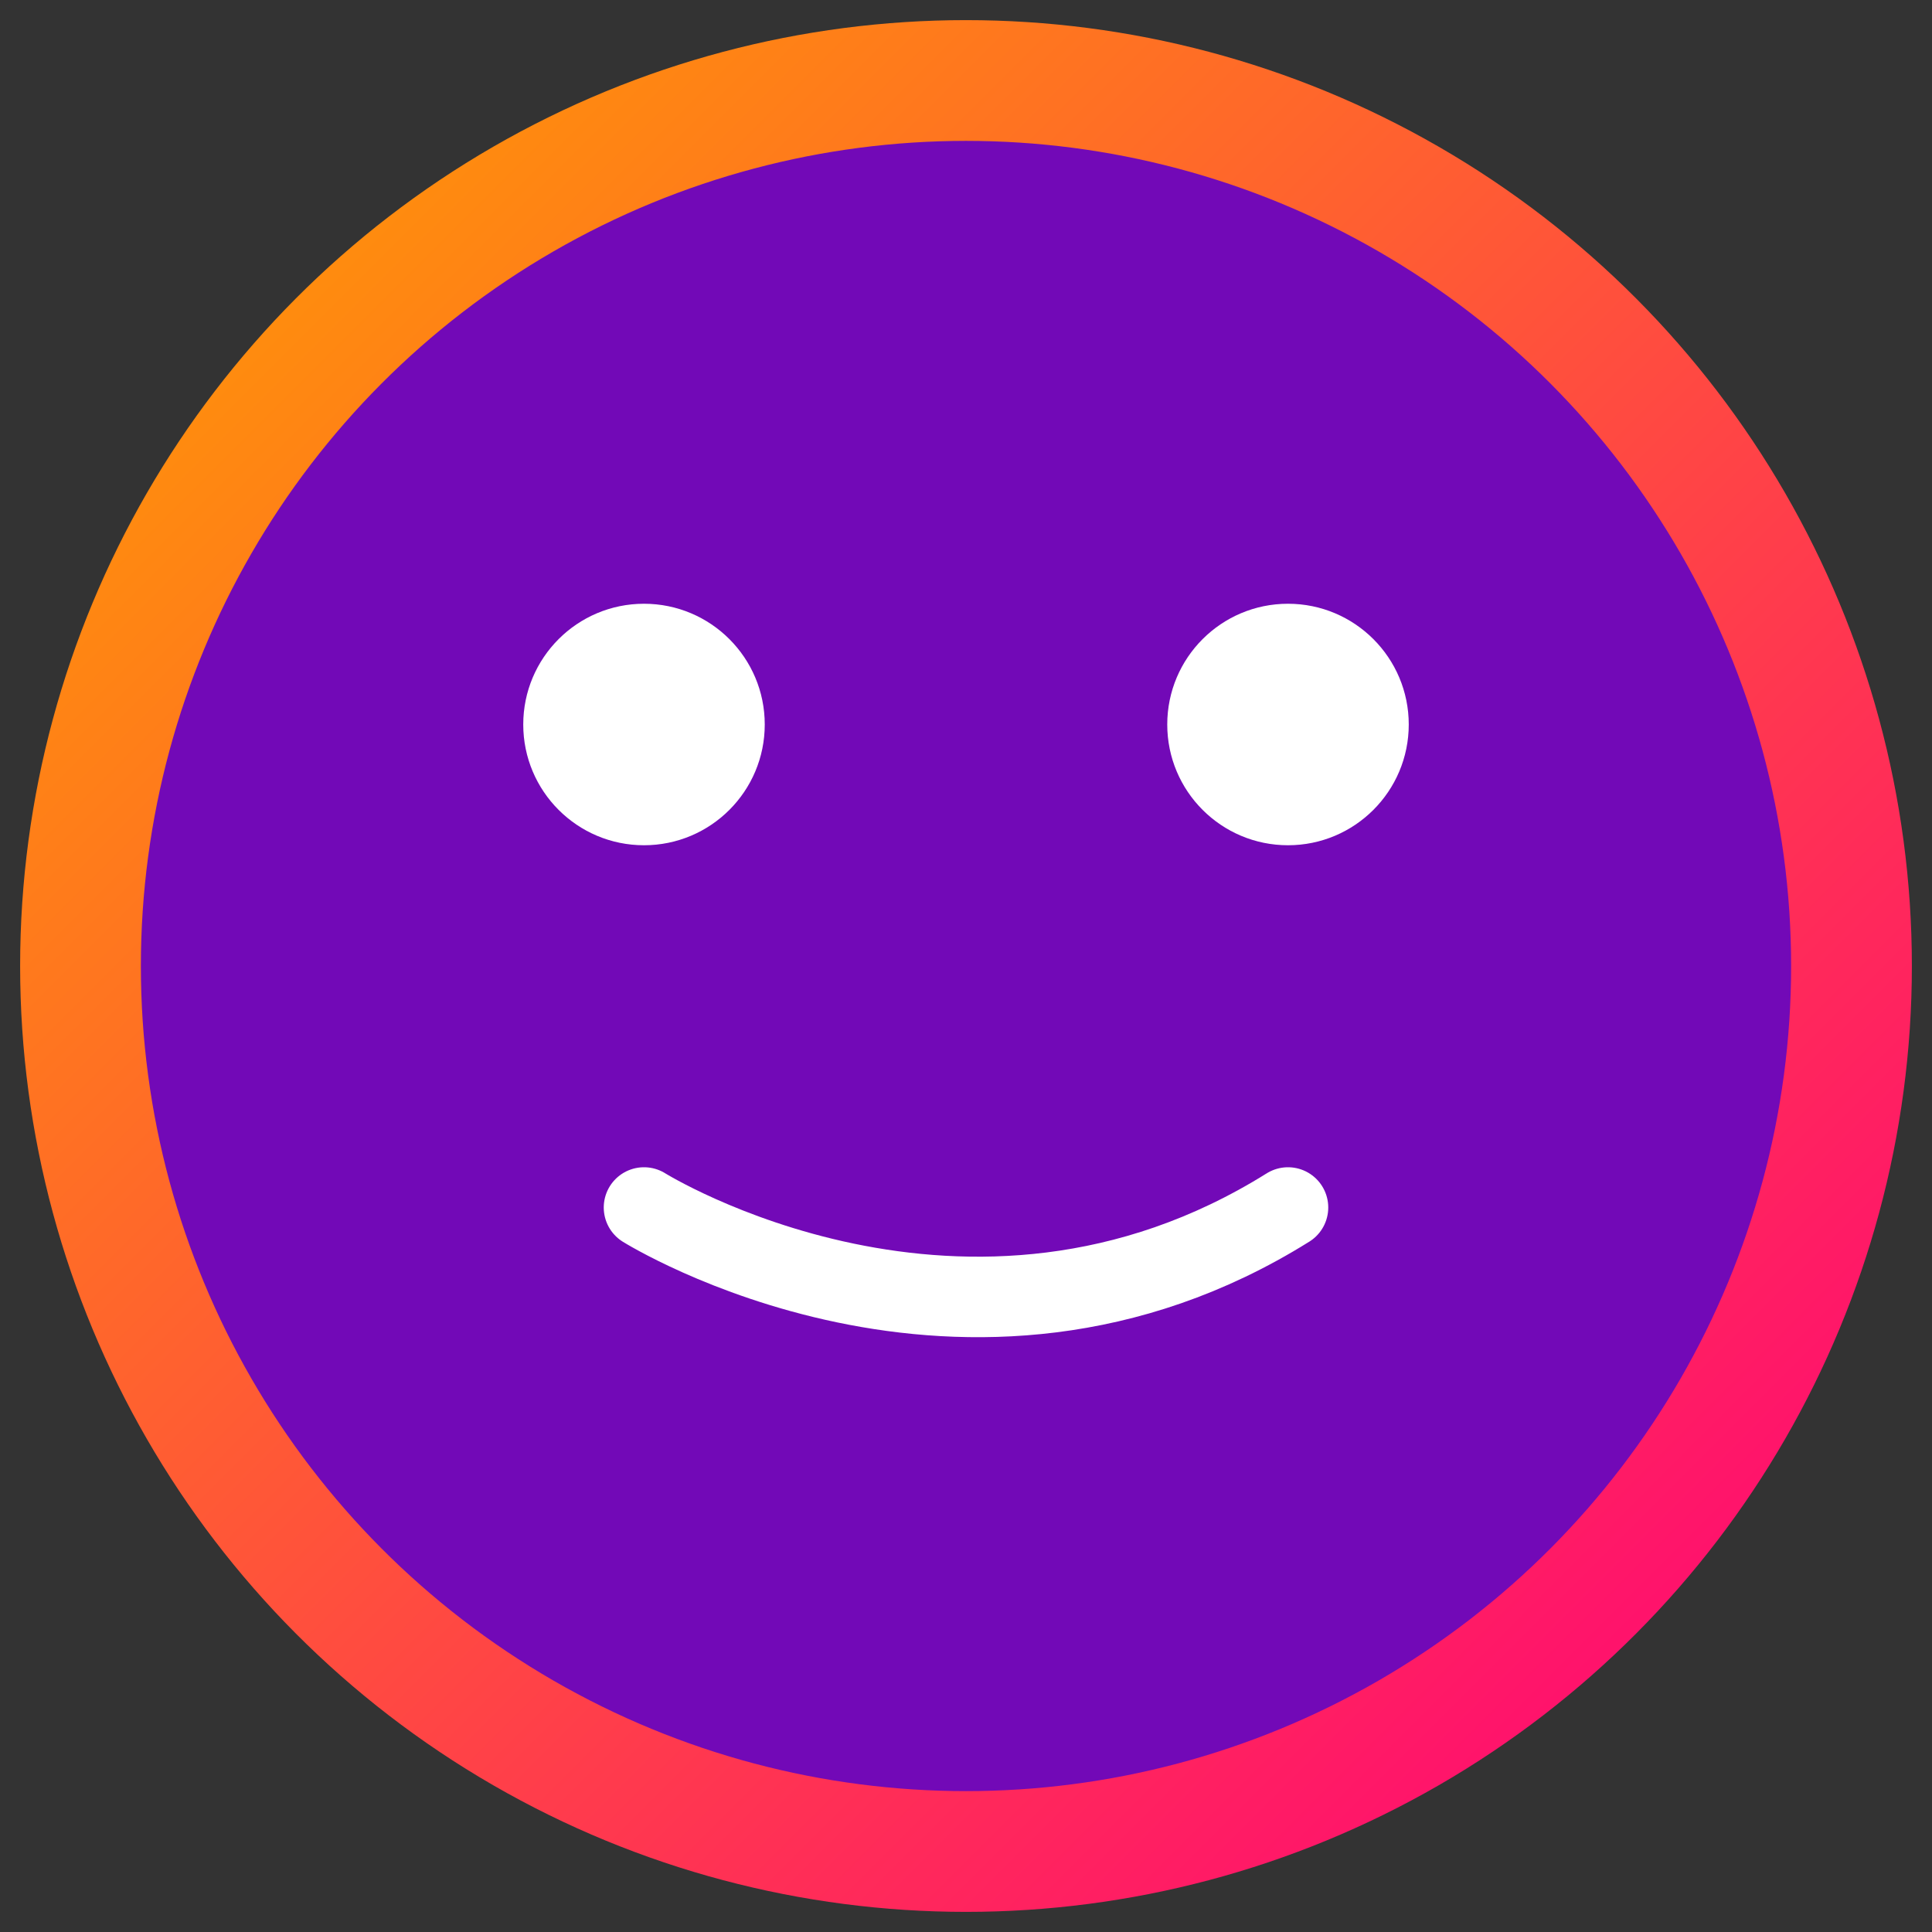
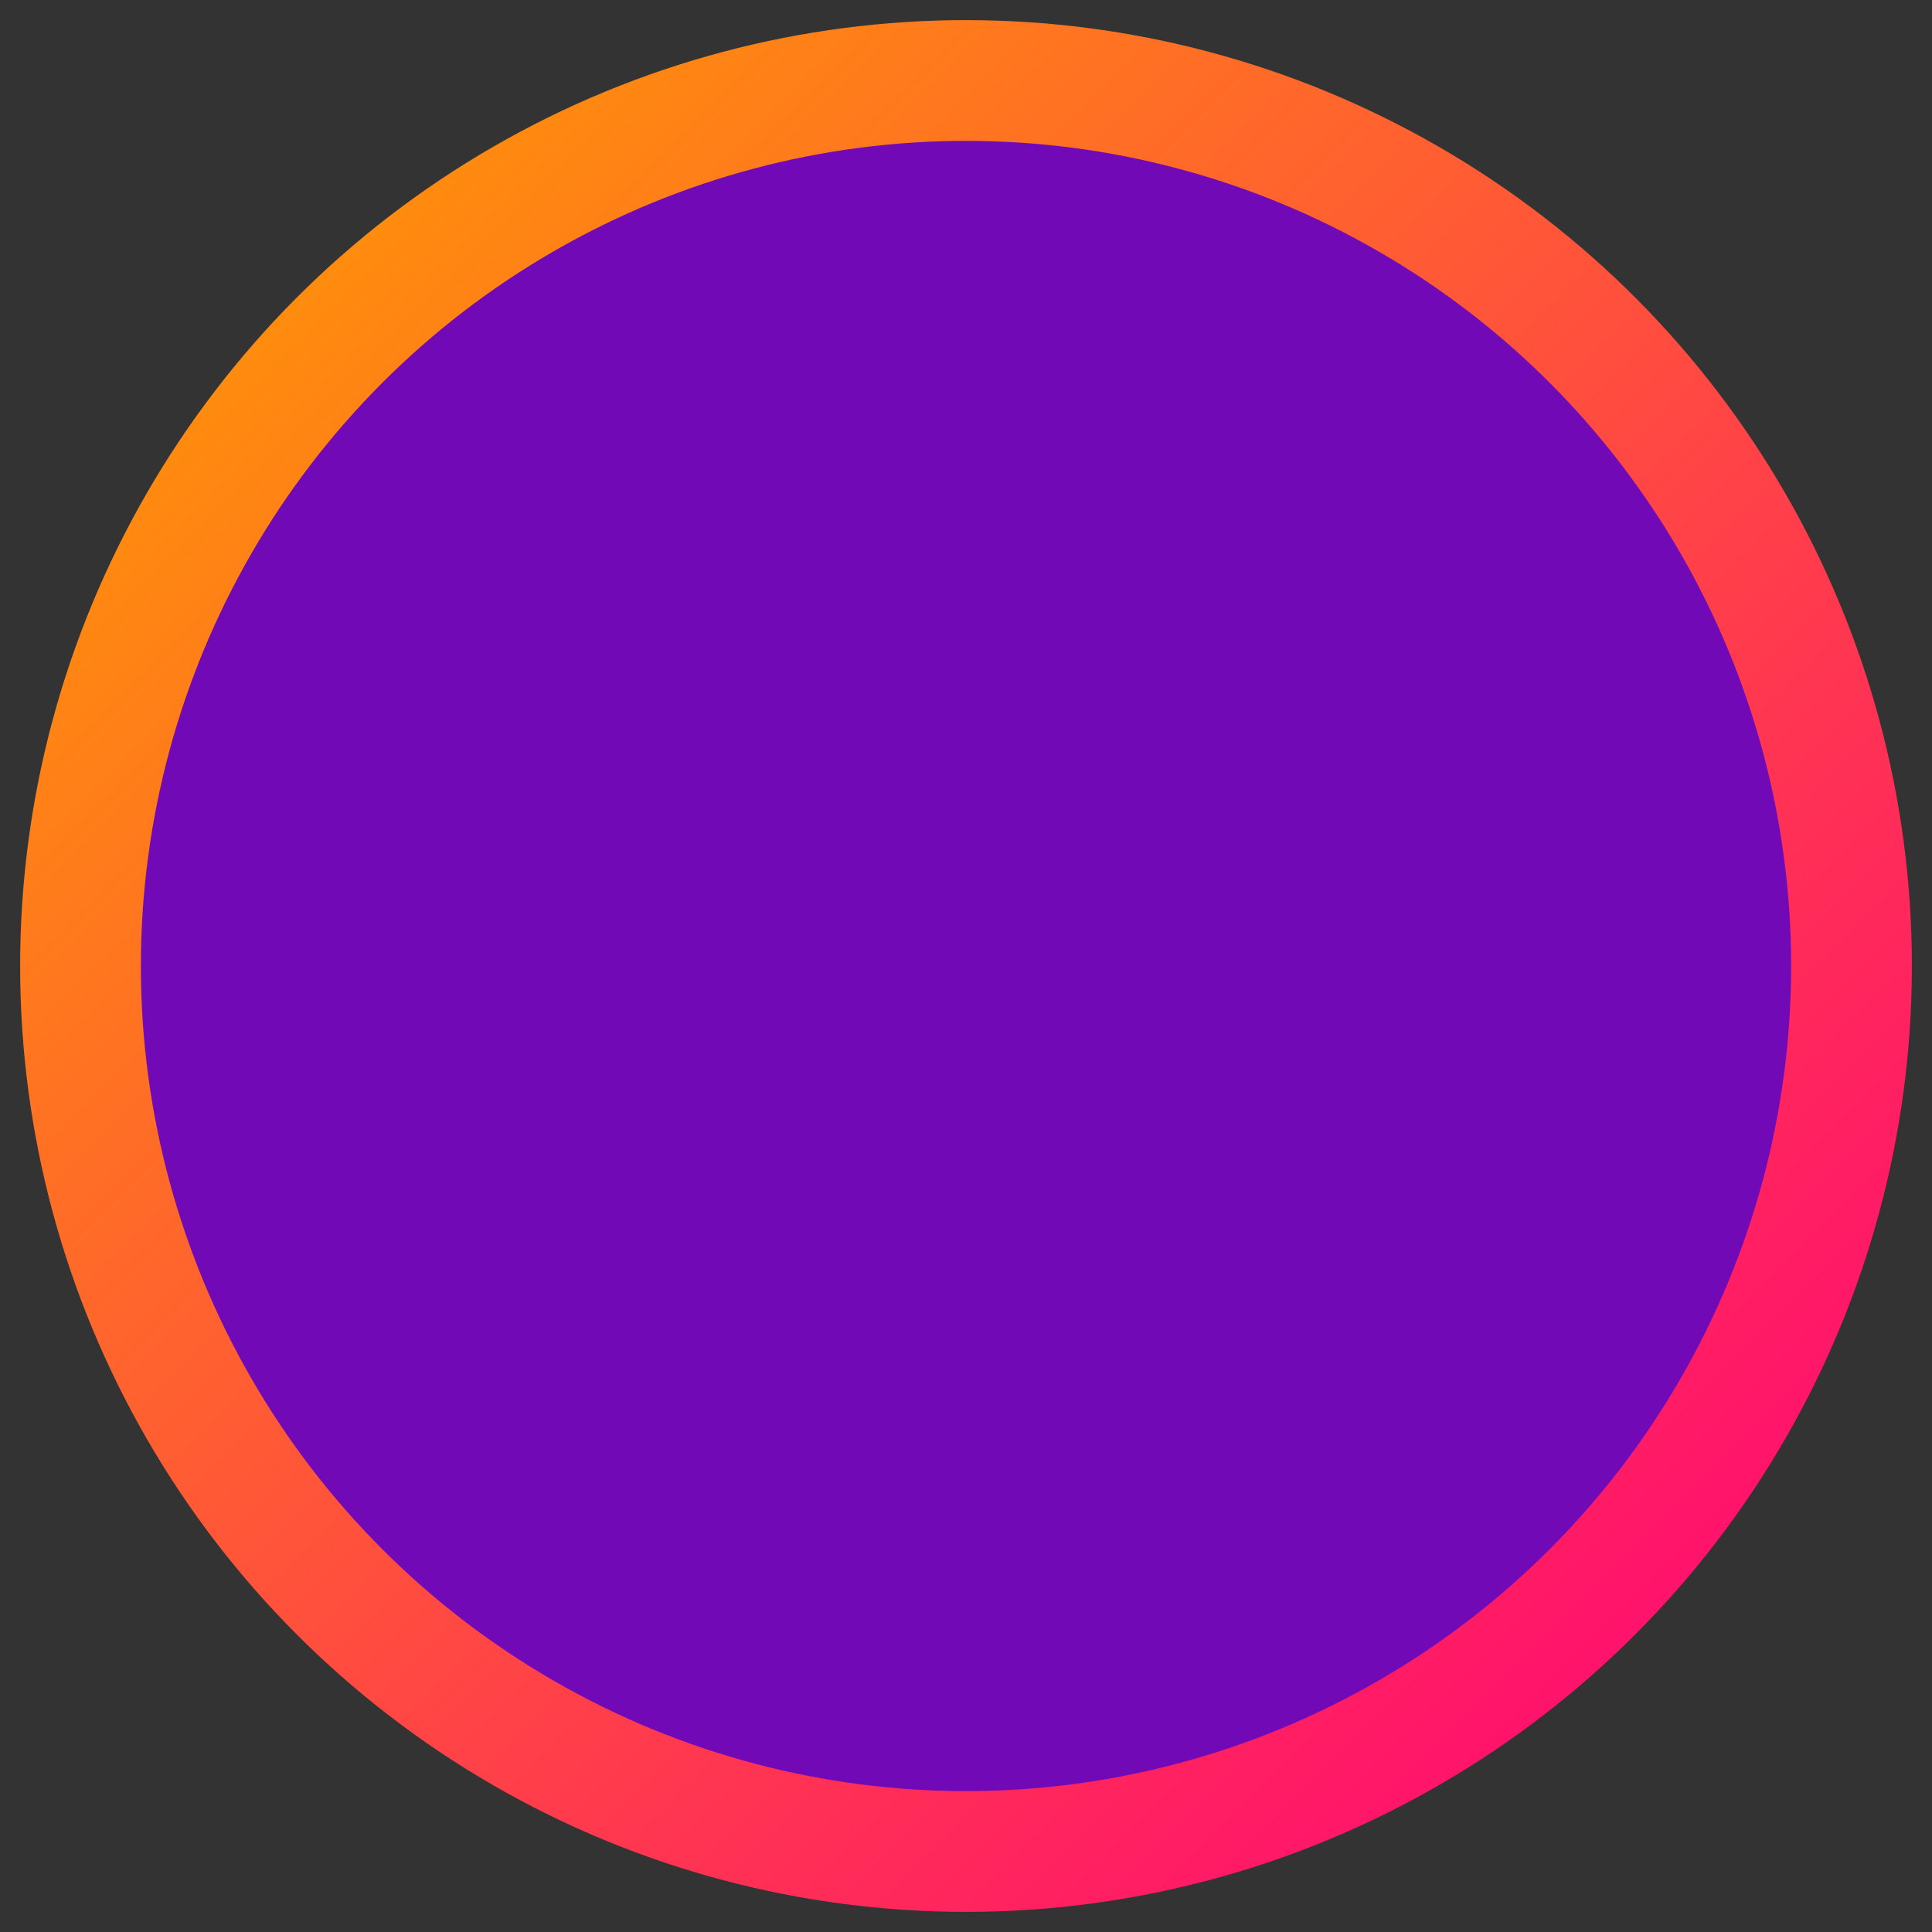
<svg xmlns="http://www.w3.org/2000/svg" width="192" height="192" viewBox="0 0 192 192" fill="none">
  <rect x="0" y="0" width="192" height="192" fill="#333333" stroke="none" />
  <defs>
    <linearGradient id="gradient" x1="0%" y1="0%" x2="100%" y2="100%">
      <stop offset="0%" stop-color="#ff9e00" />
      <stop offset="100%" stop-color="#ff007a" />
    </linearGradient>
  </defs>
  <circle cx="96" cy="96" r="88" stroke="url(#gradient)" stroke-width="12" fill="#7209b7" />
-   <circle cx="64" cy="72" r="12" fill="white" />
-   <circle cx="128" cy="72" r="12" fill="white" />
-   <path d="M64,120 C64,120 96,140 128,120" stroke="white" stroke-width="8" fill="none" stroke-linecap="round" />
</svg>